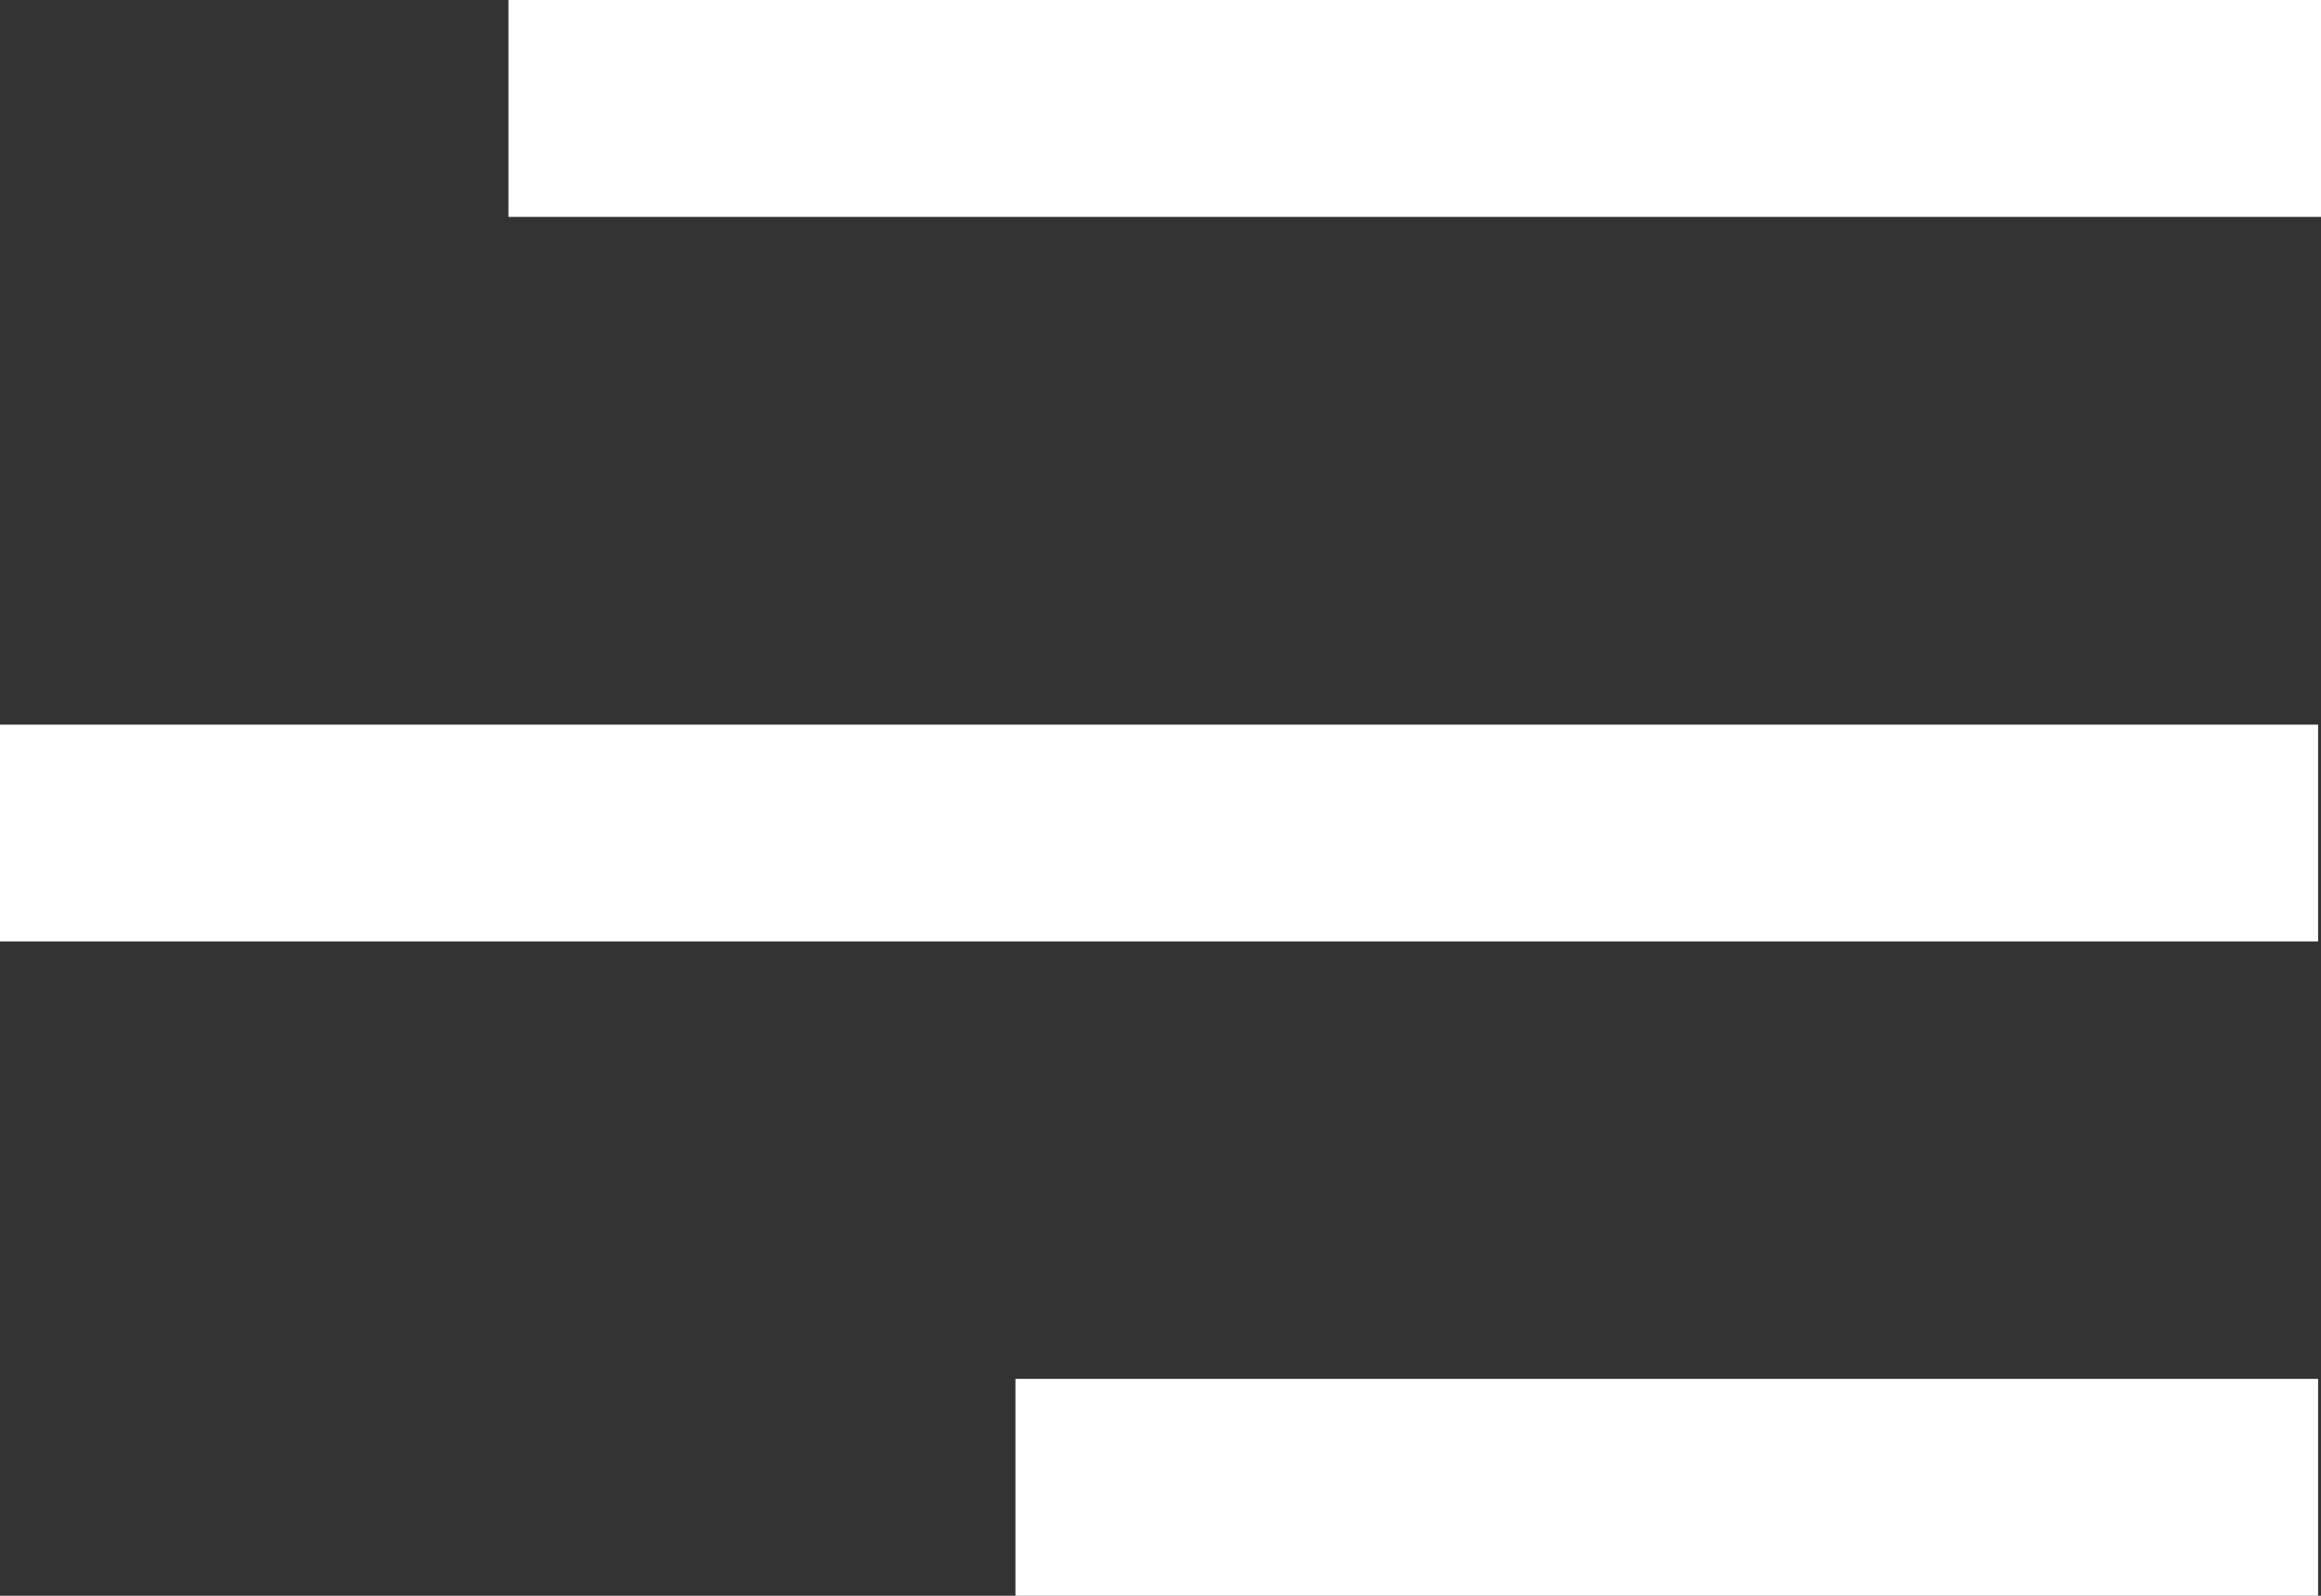
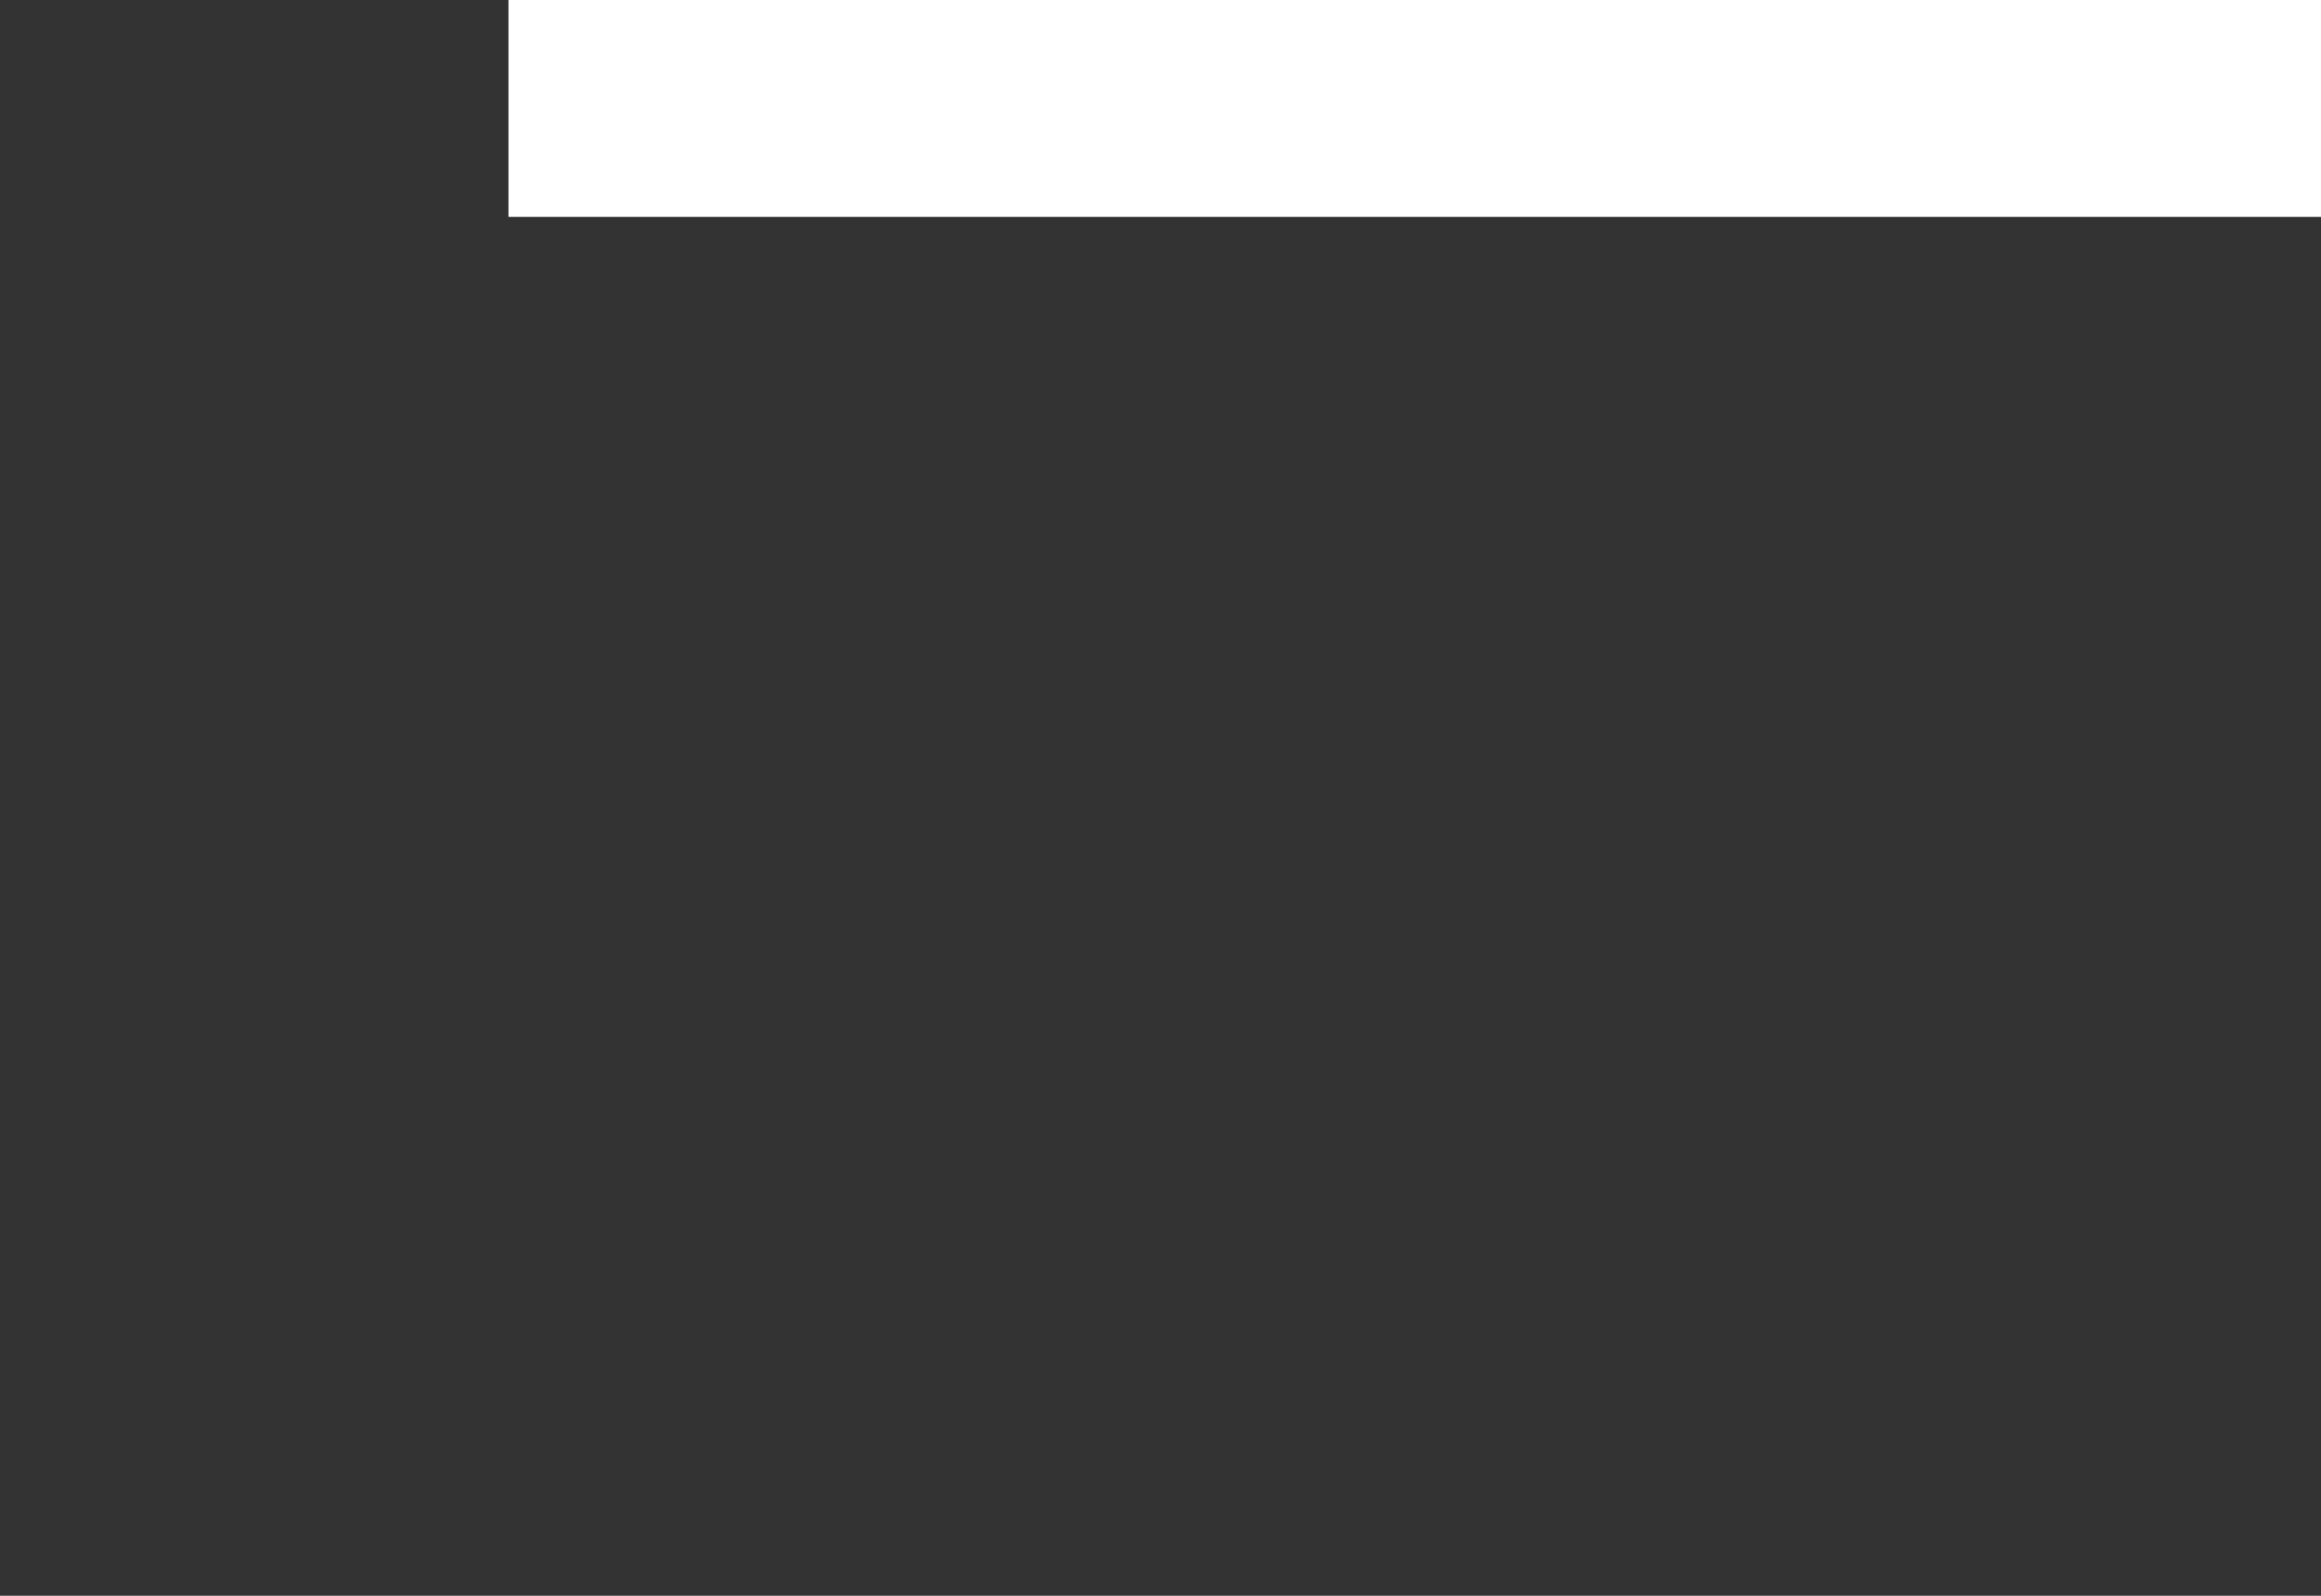
<svg xmlns="http://www.w3.org/2000/svg" id="Layer_1" data-name="Layer 1" viewBox="0 0 32 22">
  <rect x="0" y="0" width="32" height="22" fill="#333333" stroke="none" />
  <defs>
    <style>.cls-1{fill:#fff;}</style>
  </defs>
  <rect class="cls-1" x="7.01" width="24.99" height="2.99" />
-   <rect class="cls-1" y="9.99" width="31.96" height="2.99" />
-   <rect class="cls-1" x="14" y="19.01" width="17.96" height="2.99" />
</svg>